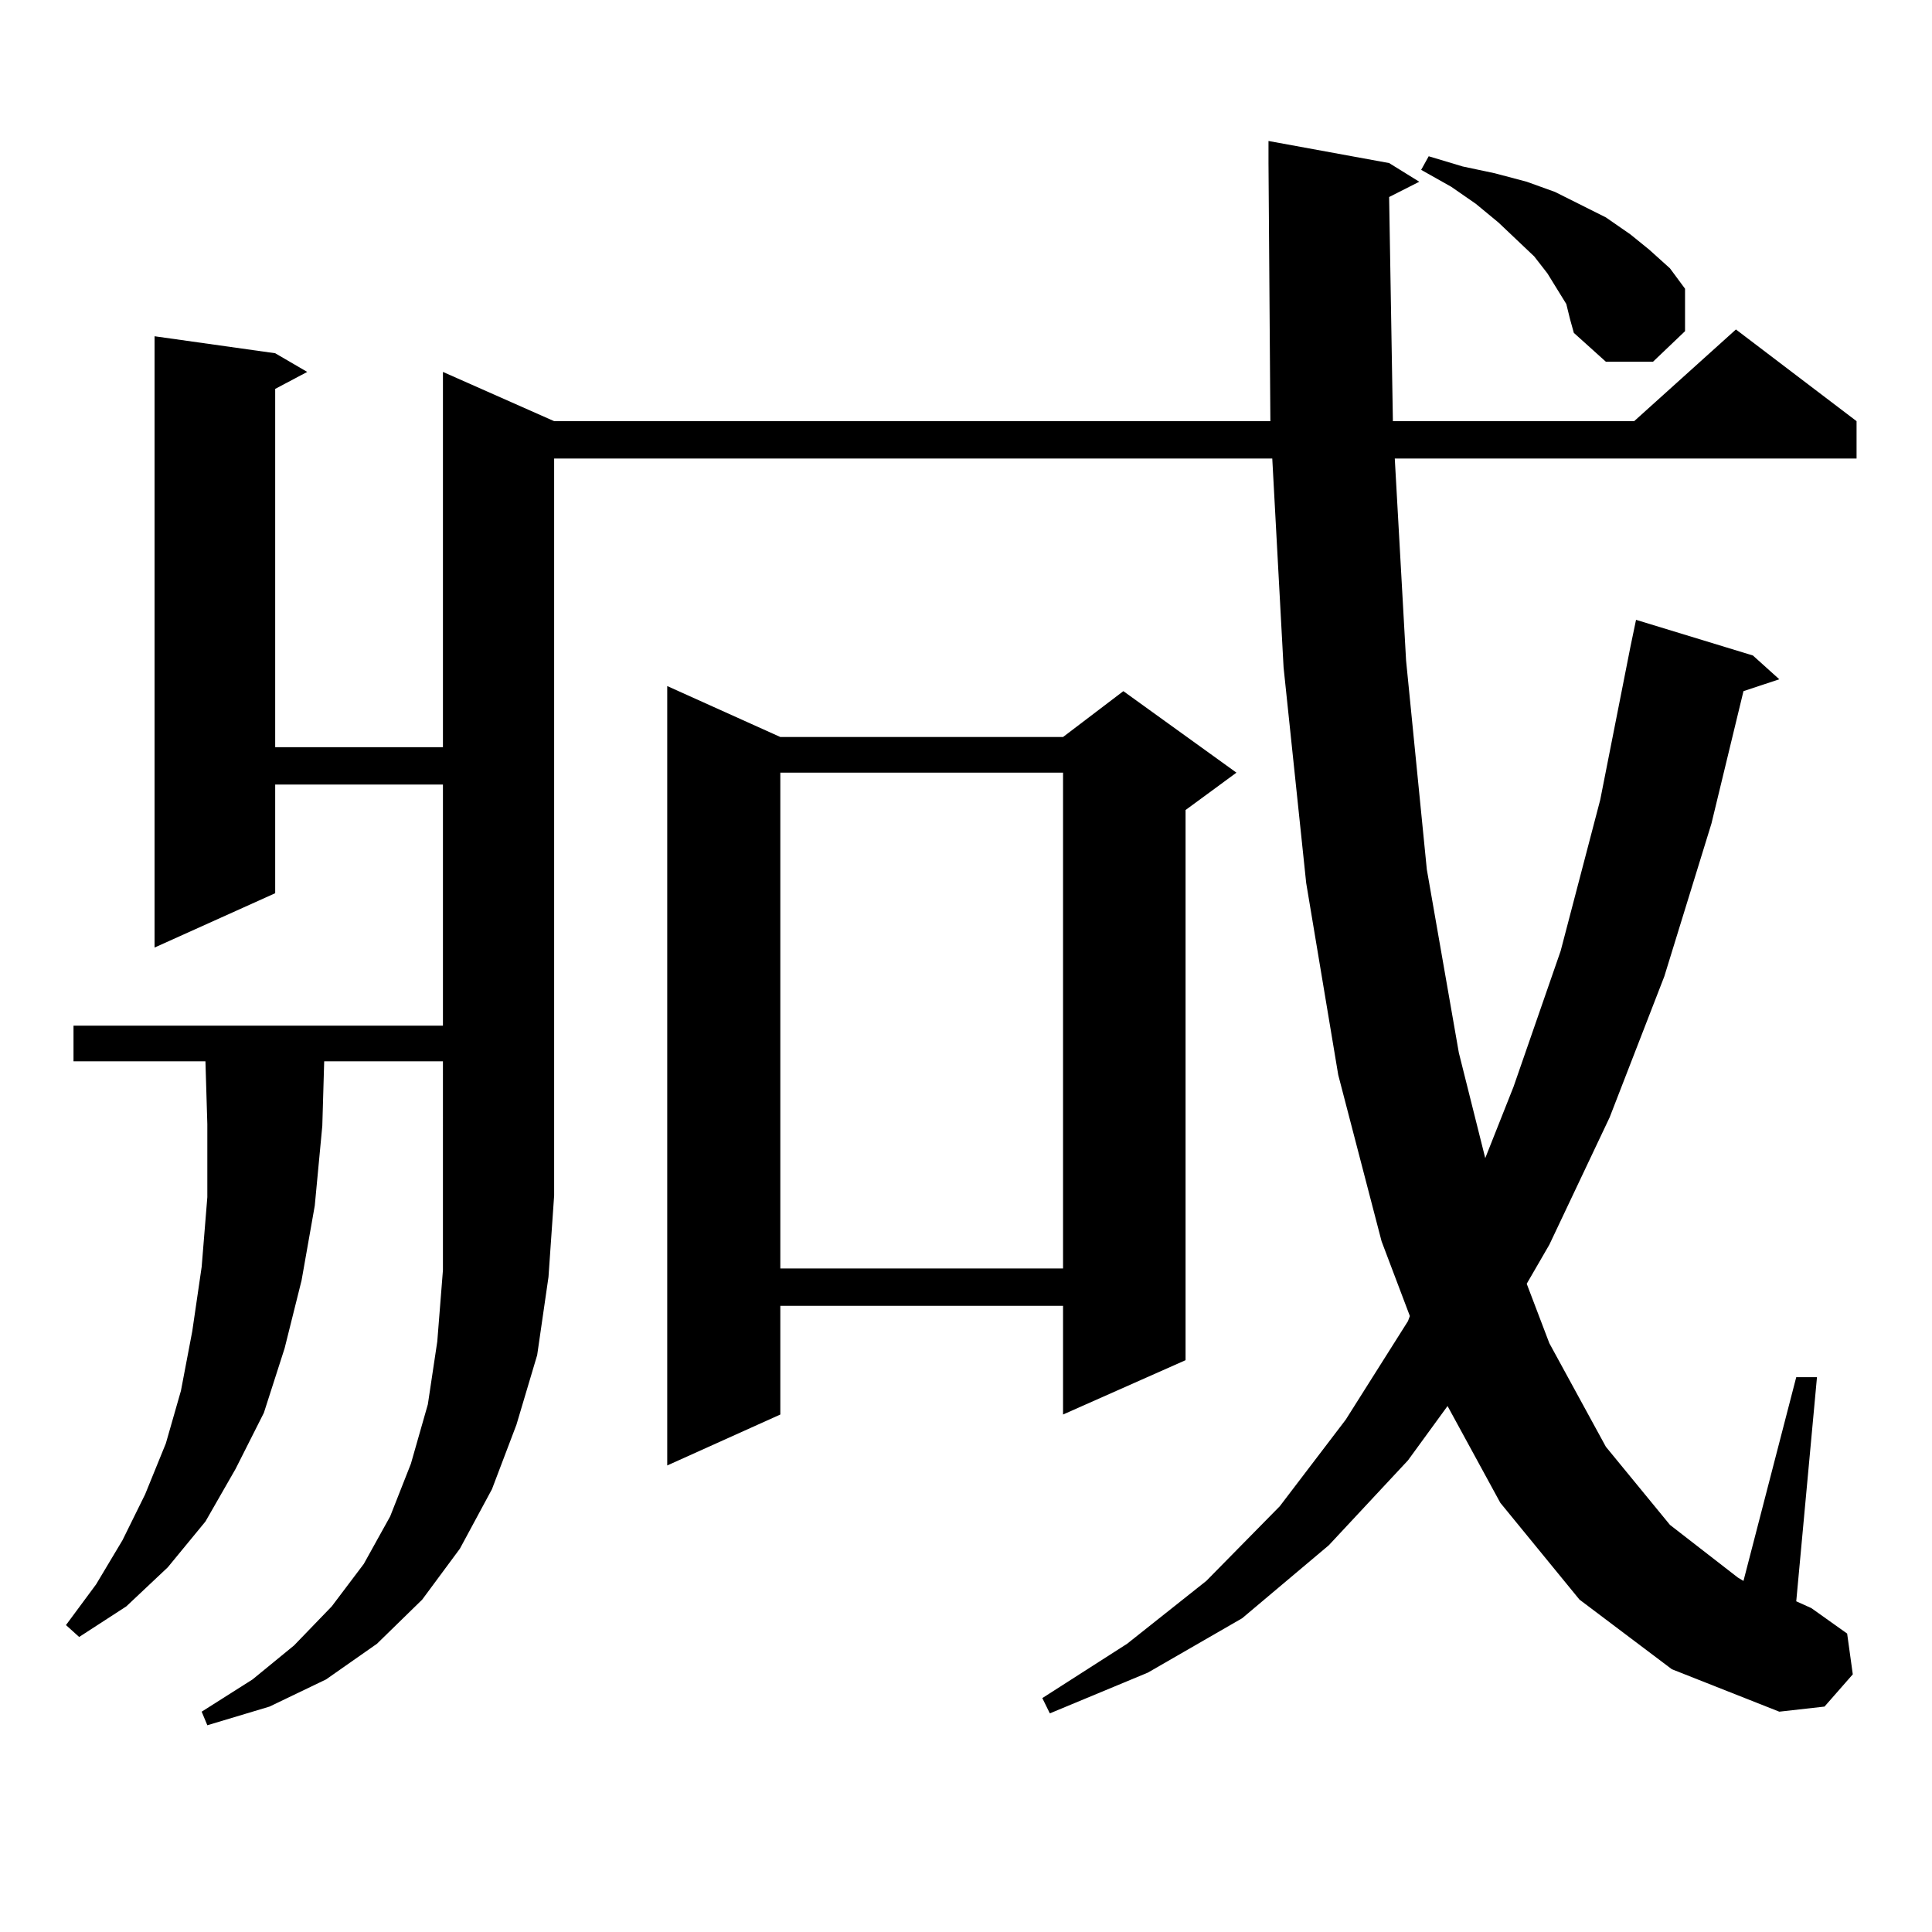
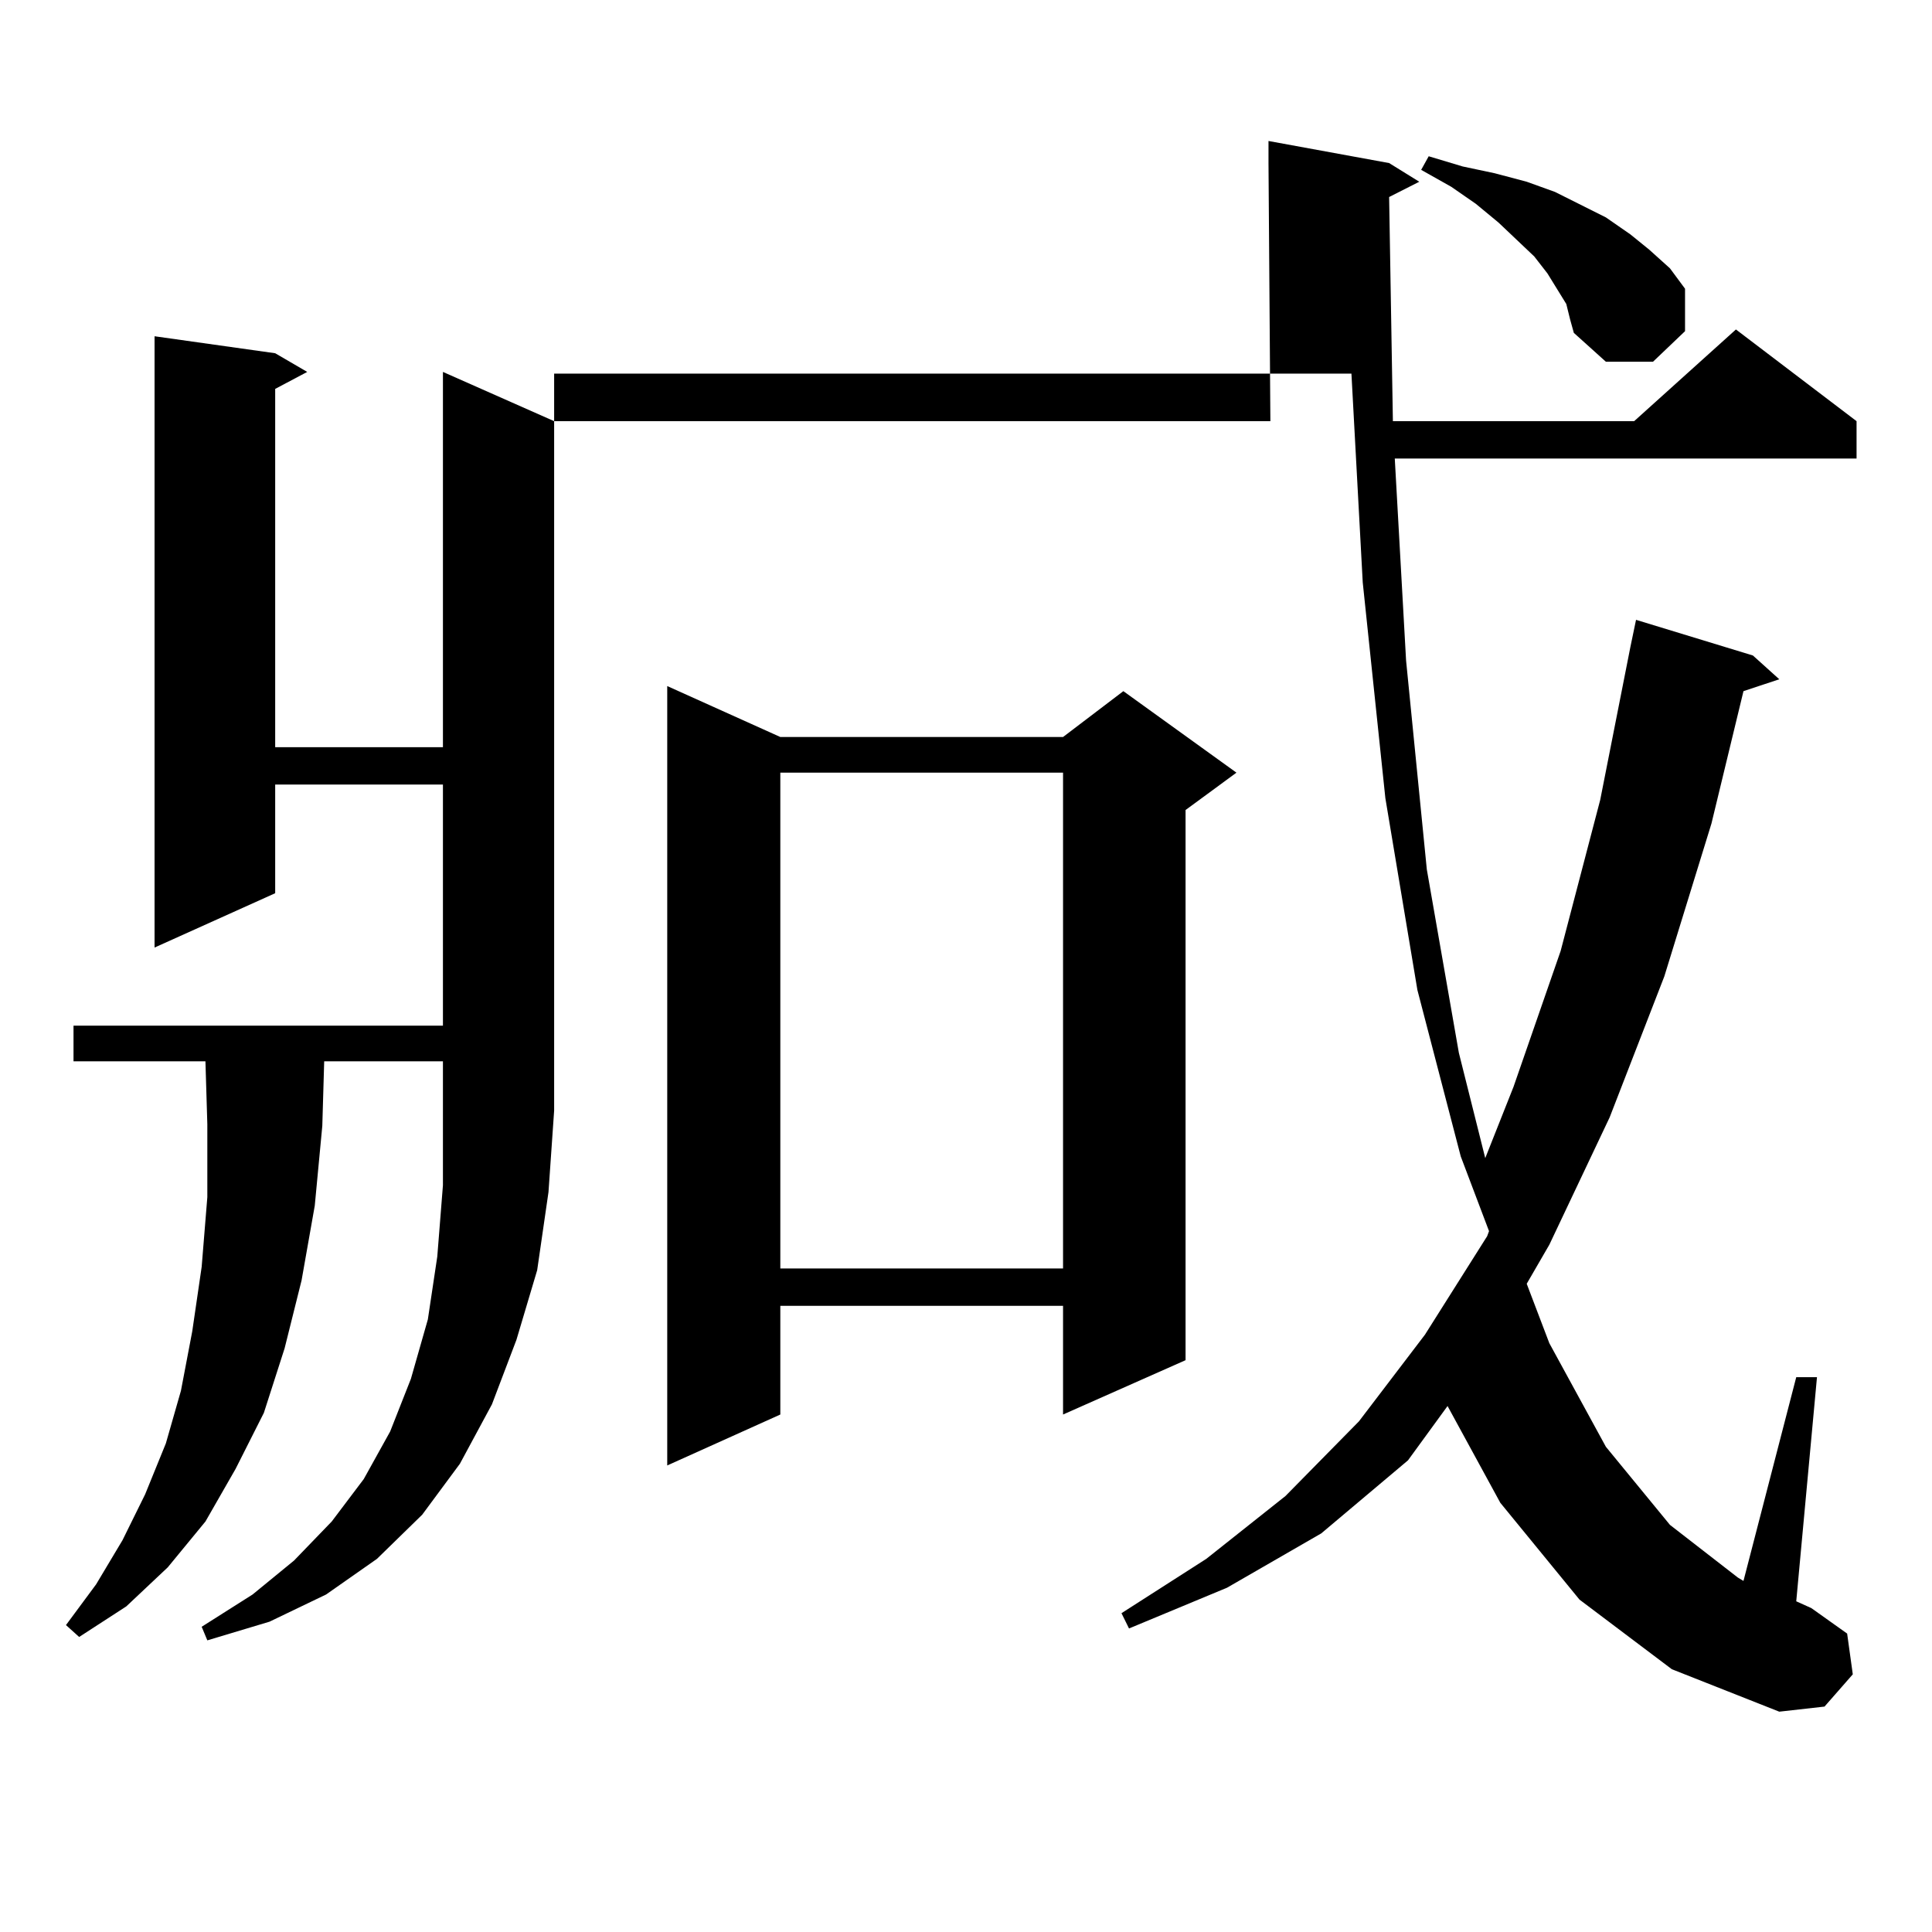
<svg xmlns="http://www.w3.org/2000/svg" version="1.1" id="图层_1" x="0px" y="0px" width="1000px" height="1000px" viewBox="0 0 1000 1000" enable-background="new 0 0 1000 1000" xml:space="preserve">
-   <path d="M167.801,549.34l-0.976,33.398l-3.902,41.309l-6.829,38.672l-8.78,35.156l-10.731,33.398l-14.634,29.004l-15.609,27.246  l-19.512,23.73l-21.463,20.215l-24.39,15.82l-6.829-6.152l15.609-21.094l13.658-22.852l11.707-23.73l10.731-26.367l7.805-27.246  l5.854-30.762l4.878-33.398l2.927-36.035v-37.793l-0.976-32.52H38.048v-18.457h191.215V406.078h-86.827v56.25l-62.438,28.125  V174.047l62.438,8.789l16.585,9.668l-16.585,8.789v185.449h86.827V192.504l57.56,25.488h370.723L656.57,84.398V72.973l62.438,11.426  l15.609,9.668l-15.609,7.91l1.951,116.016h124.875l52.682-47.461l62.438,47.461v19.336H721.934l5.854,104.59l10.731,108.105  l16.585,94.922l13.658,54.492l14.634-36.914l24.39-70.313l20.487-78.223l15.609-79.102l2.927-14.063l60.486,18.457l13.658,12.305  l-18.536,6.152l-16.585,68.555l-24.39,79.102l-28.292,72.949l-31.219,65.918l-11.707,20.215l11.707,30.762l29.268,53.613  l33.17,40.43l35.121,27.246l2.927,1.758l27.316-105.469h10.731l-10.731,116.016l7.805,3.516l18.536,13.184l2.927,21.094  l-14.634,16.699l-23.414,2.637l-55.608-21.973l-47.804-36.035l-40.975-50.098l-27.316-50.098l-20.487,28.125l-40.975,43.945  l-44.877,37.793l-48.779,28.125l-50.73,21.094l-3.902-7.91l43.901-28.125l40.975-32.52l38.048-38.672l34.146-44.824l32.194-50.977  l0.976-2.637l-14.634-38.672l-22.438-86.133l-16.585-99.316l-11.707-111.621l-5.854-108.105H286.823v381.445l-2.927,42.188  l-5.854,40.43l-10.731,36.035l-12.683,33.398l-16.585,30.762l-19.512,26.367l-23.414,22.852l-26.341,18.457l-29.268,14.063  l-32.194,9.668l-2.927-7.031l26.341-16.699l21.463-17.578l19.512-20.215l16.585-21.973l13.658-24.609l10.731-27.246l8.78-30.762  l4.878-32.52l2.927-36.914V549.34H167.801z M403.893,381.469h146.338l31.219-23.73l58.535,42.188l-26.341,19.336v284.766  l-63.413,28.125v-56.25H403.893v56.25l-58.535,26.367V355.102L403.893,381.469z M403.893,399.926v256.641h146.338V399.926H403.893z   M810.712,157.348l-9.756-15.82l-6.829-8.789l-18.536-17.578l-11.707-9.668l-12.683-8.789l-15.609-8.789l3.902-7.031l17.561,5.273  l16.585,3.516l16.585,4.395l14.634,5.273l26.341,13.184l12.683,8.789l9.756,7.91l10.731,9.668l7.805,10.547v21.973l-16.585,15.82  H831.2l-16.585-14.941l-1.951-7.031L810.712,157.348z" />
+   <path d="M167.801,549.34l-0.976,33.398l-3.902,41.309l-6.829,38.672l-8.78,35.156l-10.731,33.398l-14.634,29.004l-15.609,27.246  l-19.512,23.73l-21.463,20.215l-24.39,15.82l-6.829-6.152l15.609-21.094l13.658-22.852l11.707-23.73l10.731-26.367l7.805-27.246  l5.854-30.762l4.878-33.398l2.927-36.035v-37.793l-0.976-32.52H38.048v-18.457h191.215V406.078h-86.827v56.25l-62.438,28.125  V174.047l62.438,8.789l16.585,9.668l-16.585,8.789v185.449h86.827V192.504l57.56,25.488h370.723L656.57,84.398V72.973l62.438,11.426  l15.609,9.668l-15.609,7.91l1.951,116.016h124.875l52.682-47.461l62.438,47.461v19.336H721.934l5.854,104.59l10.731,108.105  l16.585,94.922l13.658,54.492l14.634-36.914l24.39-70.313l20.487-78.223l15.609-79.102l2.927-14.063l60.486,18.457l13.658,12.305  l-18.536,6.152l-16.585,68.555l-24.39,79.102l-28.292,72.949l-31.219,65.918l-11.707,20.215l11.707,30.762l29.268,53.613  l33.17,40.43l35.121,27.246l2.927,1.758l27.316-105.469h10.731l-10.731,116.016l7.805,3.516l18.536,13.184l2.927,21.094  l-14.634,16.699l-23.414,2.637l-55.608-21.973l-47.804-36.035l-40.975-50.098l-27.316-50.098l-20.487,28.125l-44.877,37.793l-48.779,28.125l-50.73,21.094l-3.902-7.91l43.901-28.125l40.975-32.52l38.048-38.672l34.146-44.824l32.194-50.977  l0.976-2.637l-14.634-38.672l-22.438-86.133l-16.585-99.316l-11.707-111.621l-5.854-108.105H286.823v381.445l-2.927,42.188  l-5.854,40.43l-10.731,36.035l-12.683,33.398l-16.585,30.762l-19.512,26.367l-23.414,22.852l-26.341,18.457l-29.268,14.063  l-32.194,9.668l-2.927-7.031l26.341-16.699l21.463-17.578l19.512-20.215l16.585-21.973l13.658-24.609l10.731-27.246l8.78-30.762  l4.878-32.52l2.927-36.914V549.34H167.801z M403.893,381.469h146.338l31.219-23.73l58.535,42.188l-26.341,19.336v284.766  l-63.413,28.125v-56.25H403.893v56.25l-58.535,26.367V355.102L403.893,381.469z M403.893,399.926v256.641h146.338V399.926H403.893z   M810.712,157.348l-9.756-15.82l-6.829-8.789l-18.536-17.578l-11.707-9.668l-12.683-8.789l-15.609-8.789l3.902-7.031l17.561,5.273  l16.585,3.516l16.585,4.395l14.634,5.273l26.341,13.184l12.683,8.789l9.756,7.91l10.731,9.668l7.805,10.547v21.973l-16.585,15.82  H831.2l-16.585-14.941l-1.951-7.031L810.712,157.348z" />
</svg>